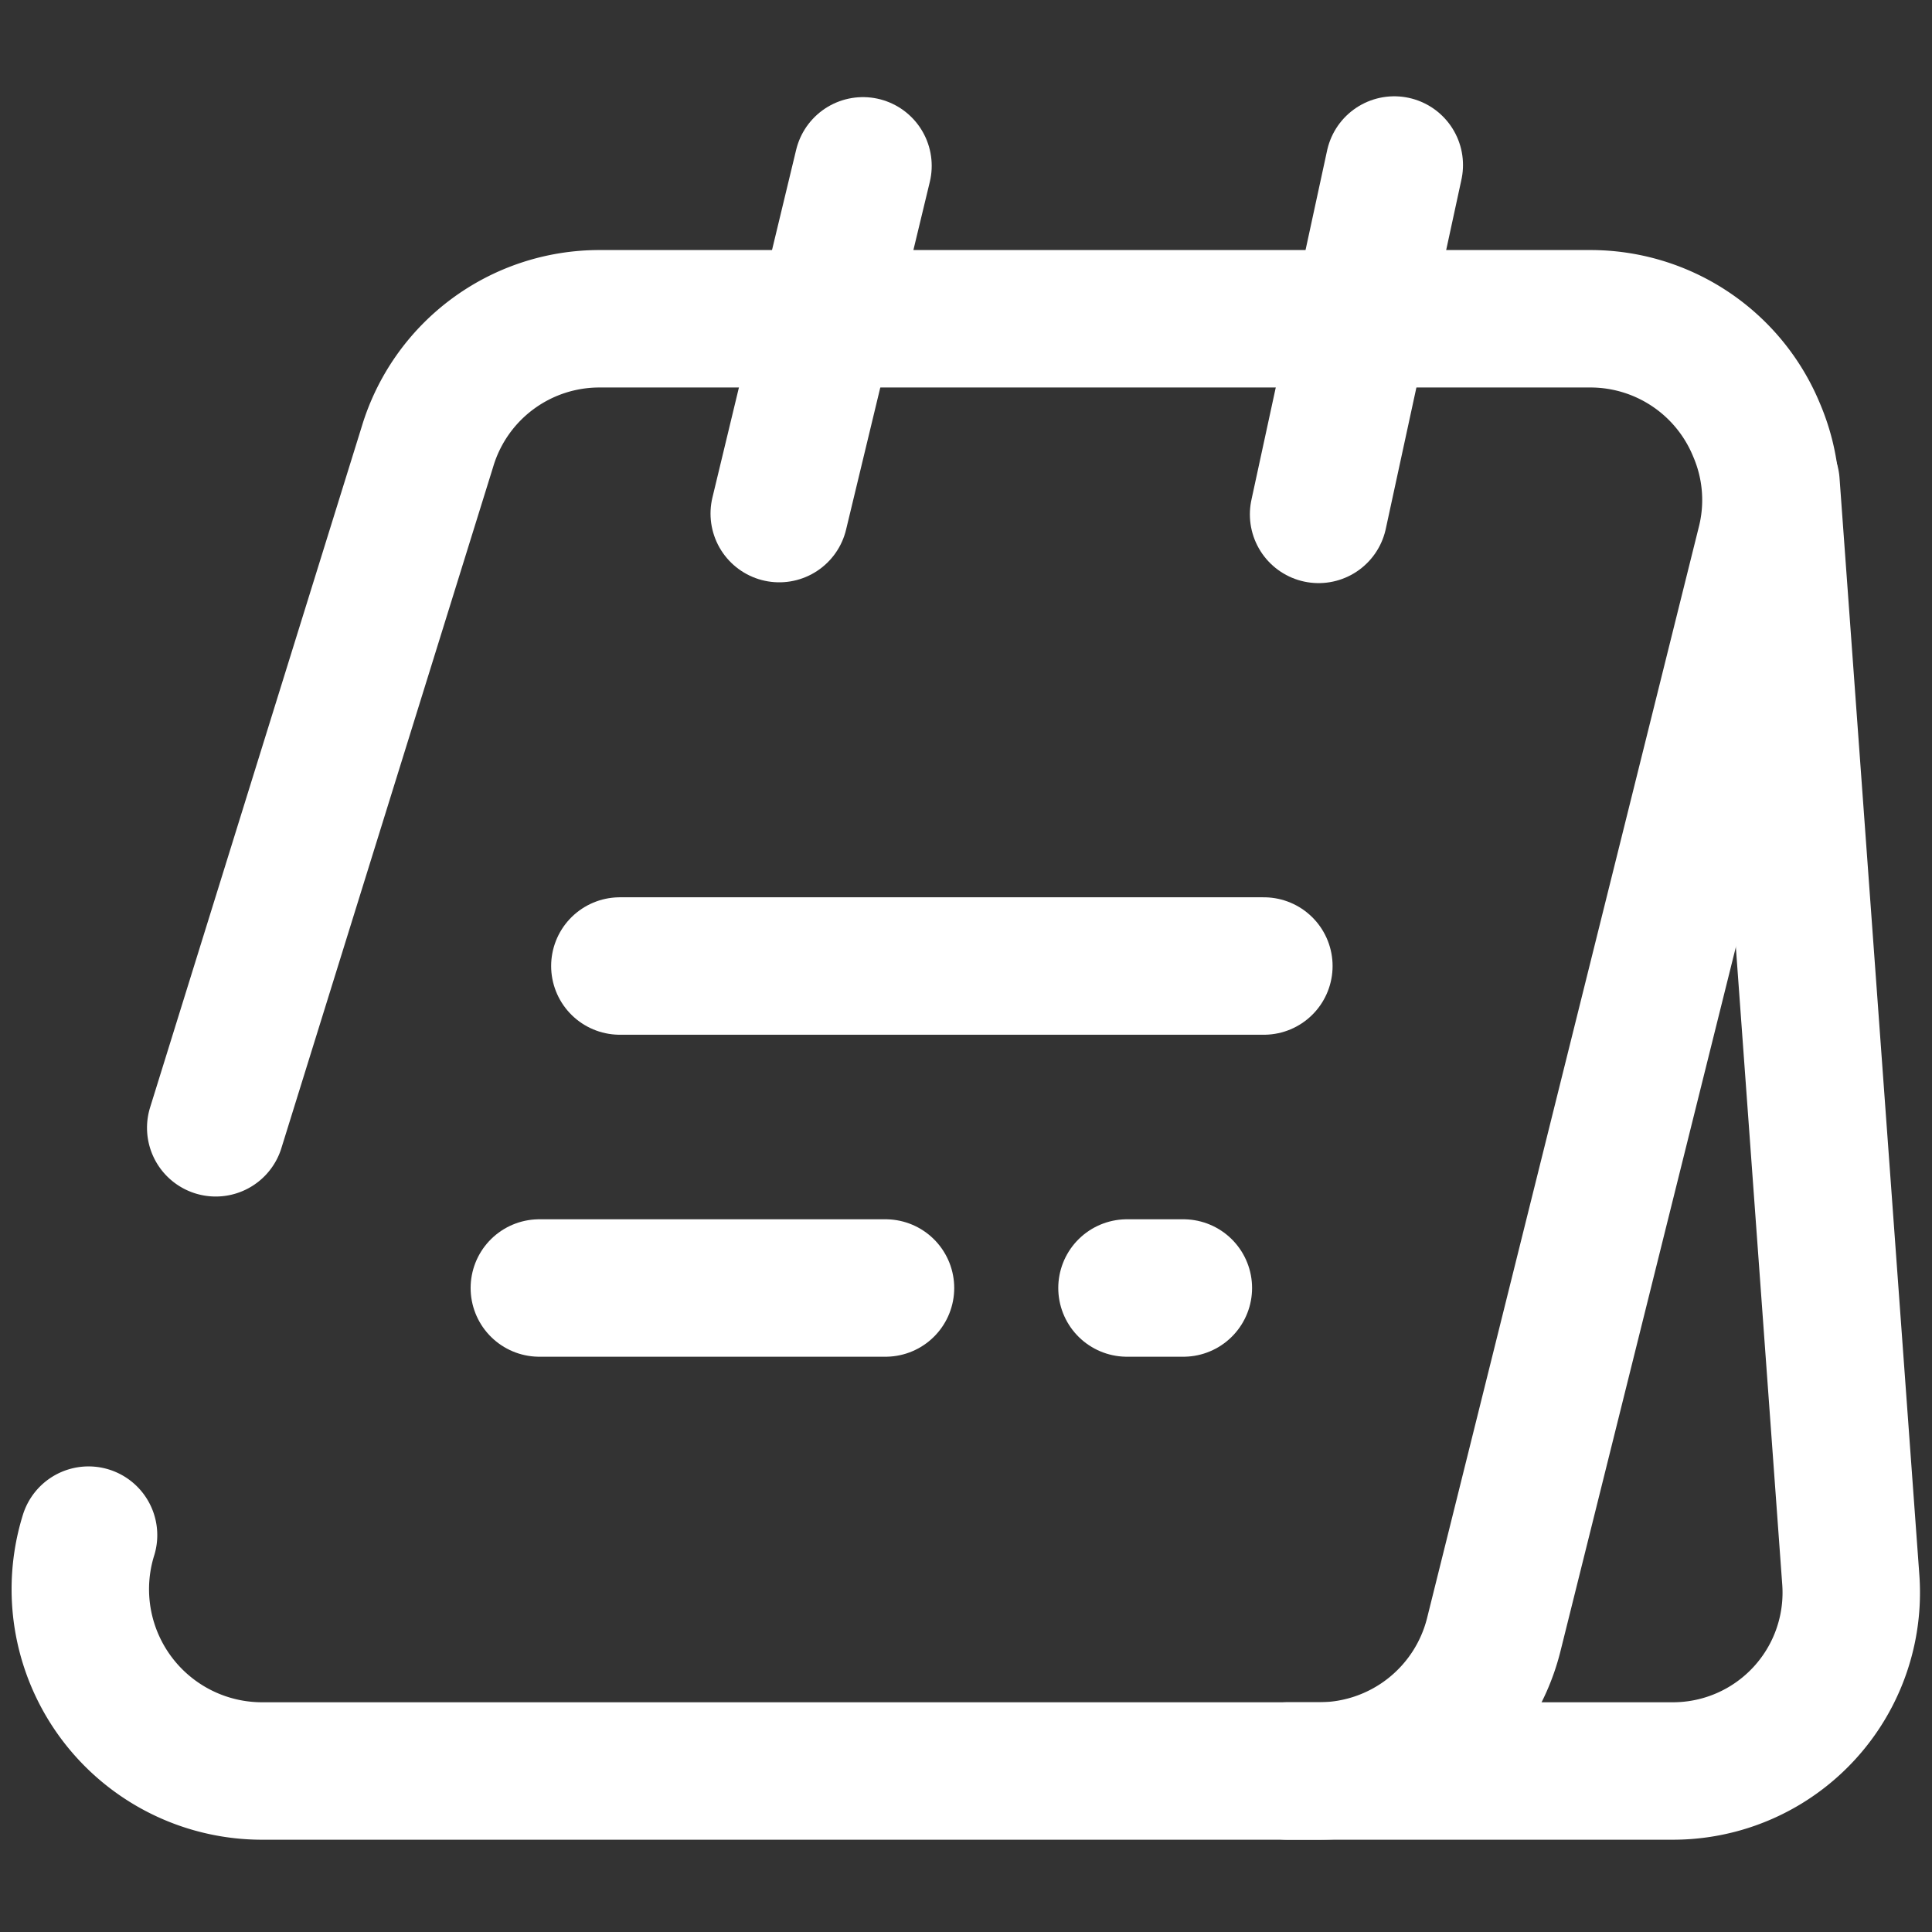
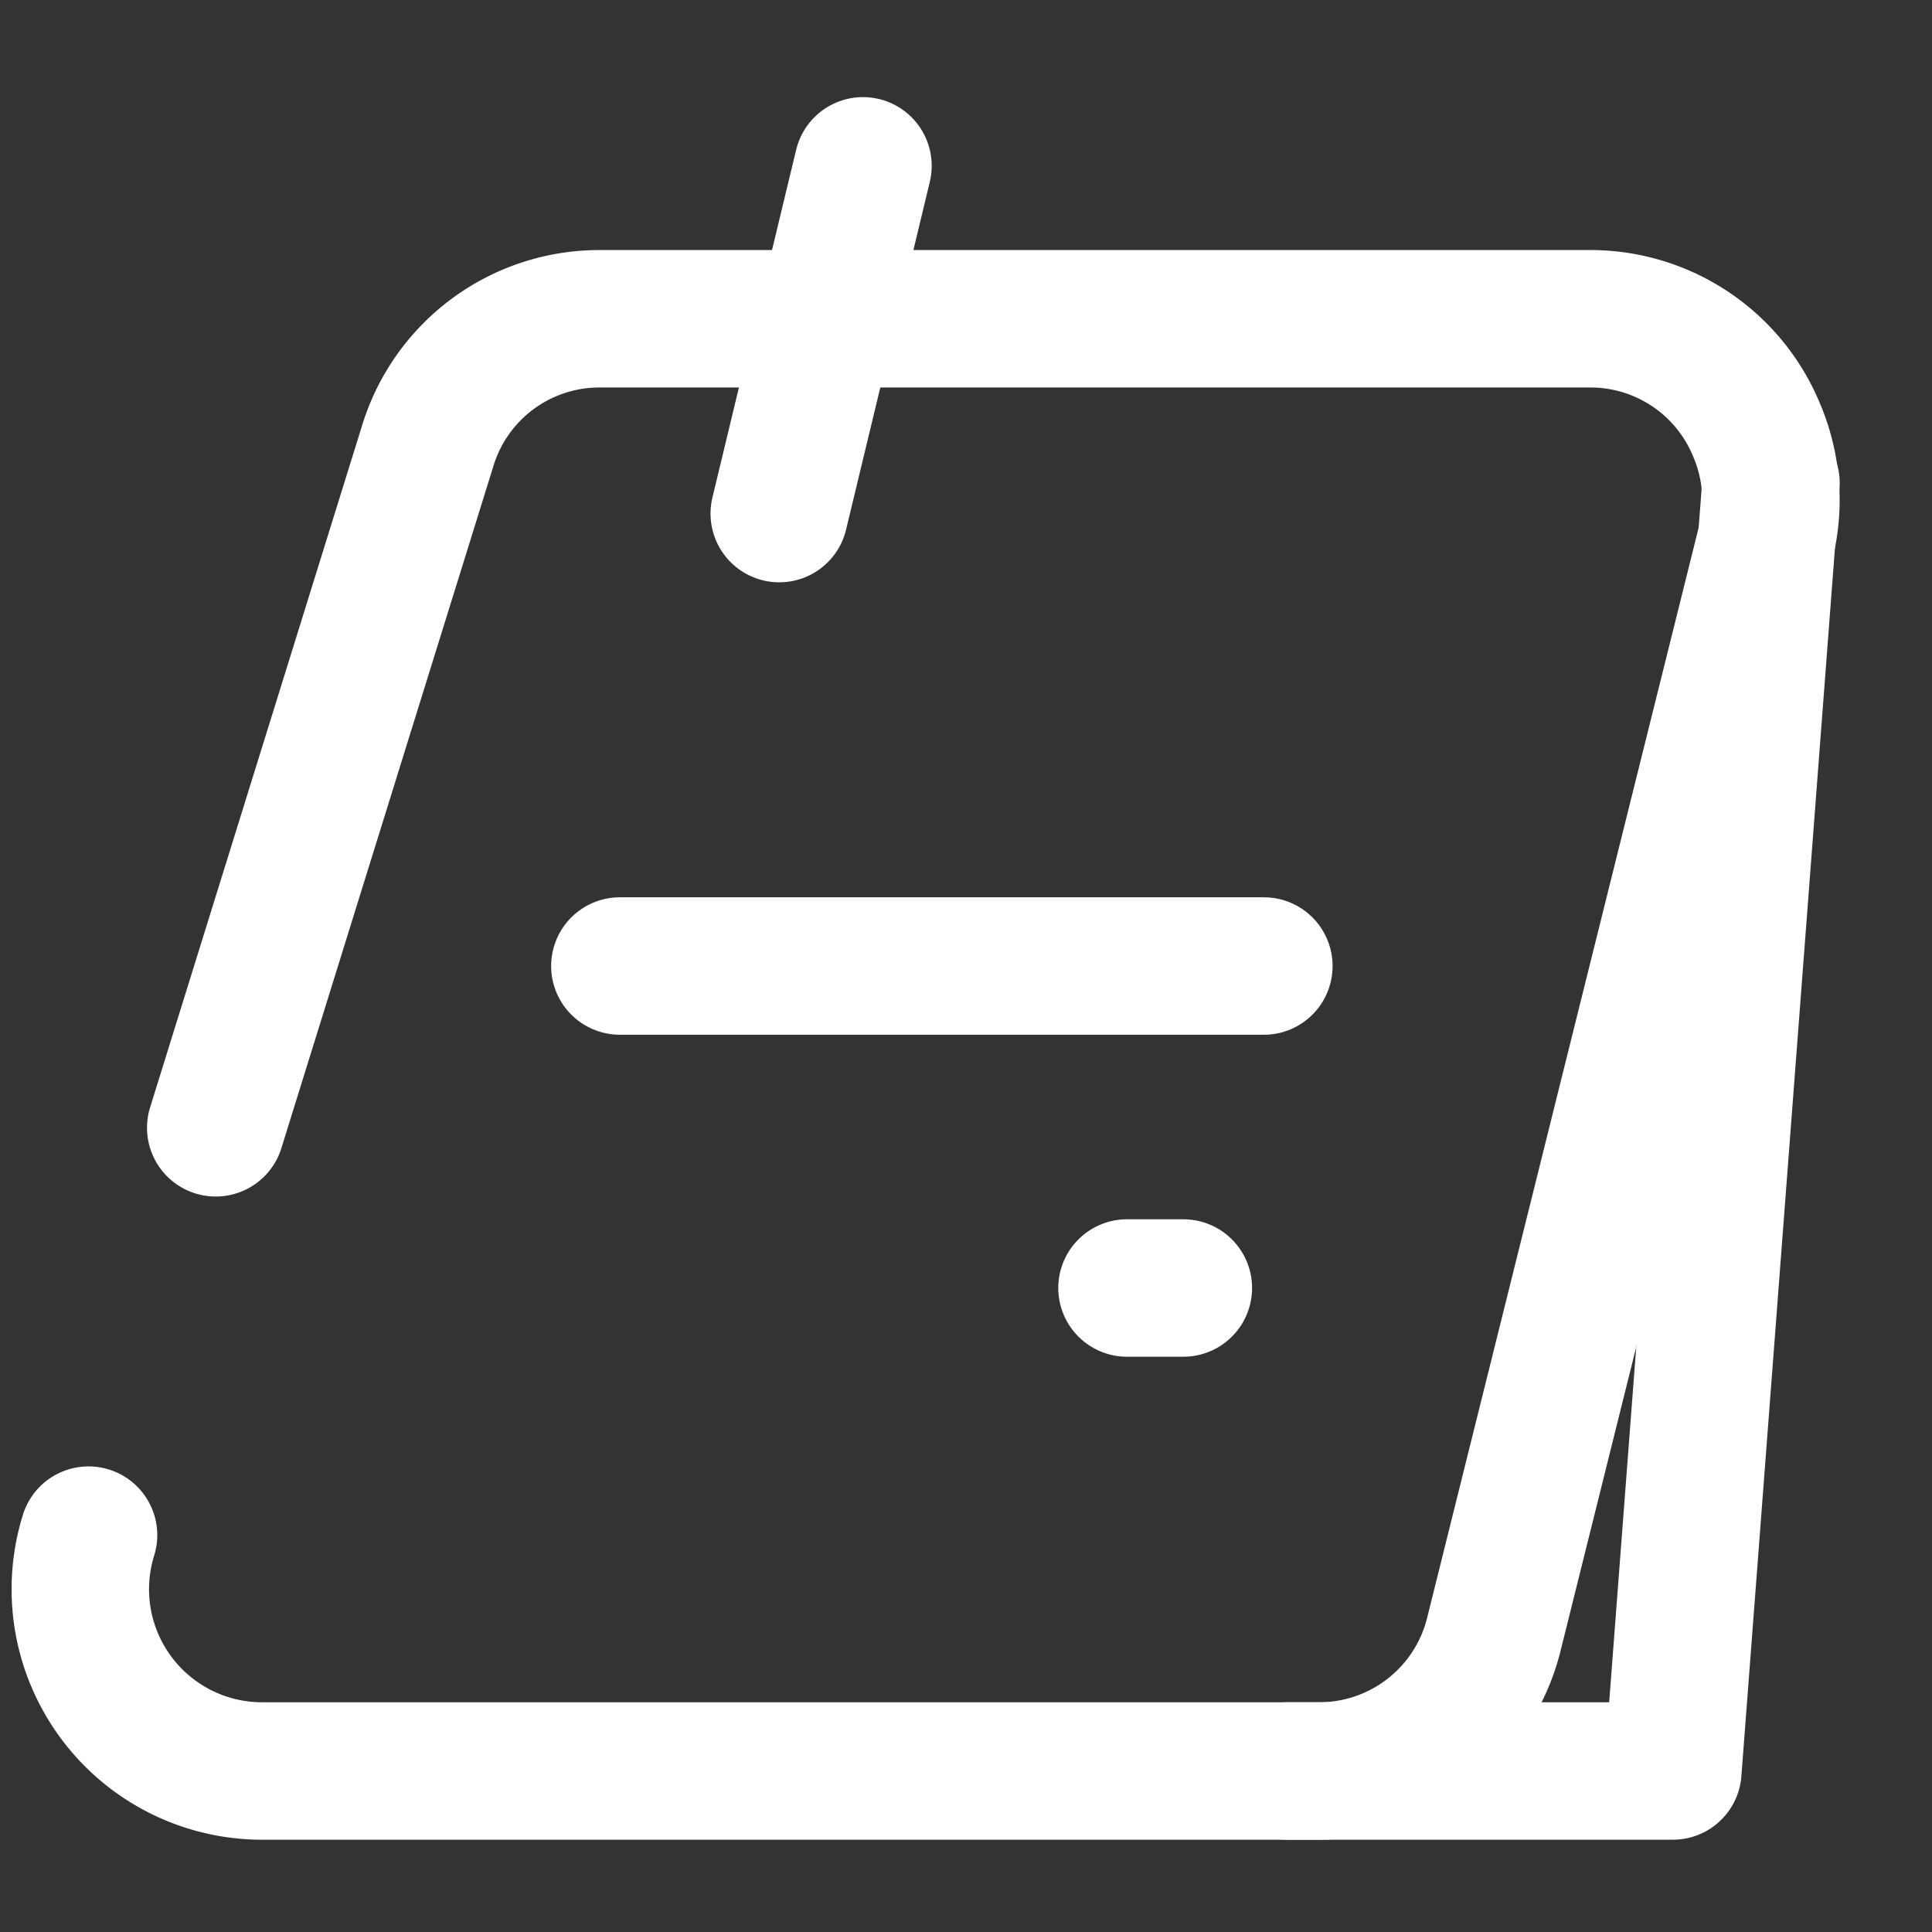
<svg xmlns="http://www.w3.org/2000/svg" id="vuesax_broken_menu-board" data-name="vuesax/broken/menu-board" width="70.281" height="70.281" viewBox="0 0 70.281 70.281">
  <rect x="0" y="0" width="70.281" height="70.281" fill="#333333" stroke="none" />
  <g id="menu-board">
    <path id="Vector" d="M.292,44.248a6.613,6.613,0,0,0,6.267,8.58H45.038a6.548,6.548,0,0,0,6.384-5.007L61.29,8.2a6.466,6.466,0,0,0-.322-4.158A6.536,6.536,0,0,0,54.906,0H18.887a6.528,6.528,0,0,0-6.267,4.656L4.919,29.43" transform="translate(2.929 11.596)" fill="none" stroke="#fff" stroke-linecap="round" stroke-linejoin="round" stroke-width="5" />
-     <path id="Vector-2" data-name="Vector" d="M0,46.854H14a6.488,6.488,0,0,0,6.472-6.97L17.57,0" transform="translate(46.854 17.57)" fill="none" stroke="#fff" stroke-linecap="round" stroke-linejoin="round" stroke-width="5" />
+     <path id="Vector-2" data-name="Vector" d="M0,46.854H14L17.57,0" transform="translate(46.854 17.57)" fill="none" stroke="#fff" stroke-linecap="round" stroke-linejoin="round" stroke-width="5" />
    <path id="Vector-3" data-name="Vector" d="M0,12.65,3.046,0" transform="translate(28.347 6.033)" fill="none" stroke="#fff" stroke-linecap="round" stroke-linejoin="round" stroke-width="5" />
-     <path id="Vector-4" data-name="Vector" d="M0,12.709,2.753,0" transform="translate(47.967 6.003)" fill="none" stroke="#fff" stroke-linecap="round" stroke-linejoin="round" stroke-width="5" />
    <path id="Vector-5" data-name="Vector" d="M0,0H23.427" transform="translate(22.549 35.141)" fill="none" stroke="#fff" stroke-linecap="round" stroke-linejoin="round" stroke-width="5" />
    <path id="Vector-6" data-name="Vector" d="M2.05,0H0" transform="translate(40.997 46.854)" fill="none" stroke="#fff" stroke-linecap="round" stroke-linejoin="round" stroke-width="5" />
-     <path id="Vector-7" data-name="Vector" d="M0,0H12.592" transform="translate(19.62 46.854)" fill="none" stroke="#fff" stroke-linecap="round" stroke-linejoin="round" stroke-width="5" />
    <path id="Vector-8" data-name="Vector" d="M0,0H70.281V70.281H0Z" fill="none" opacity="0" />
  </g>
</svg>